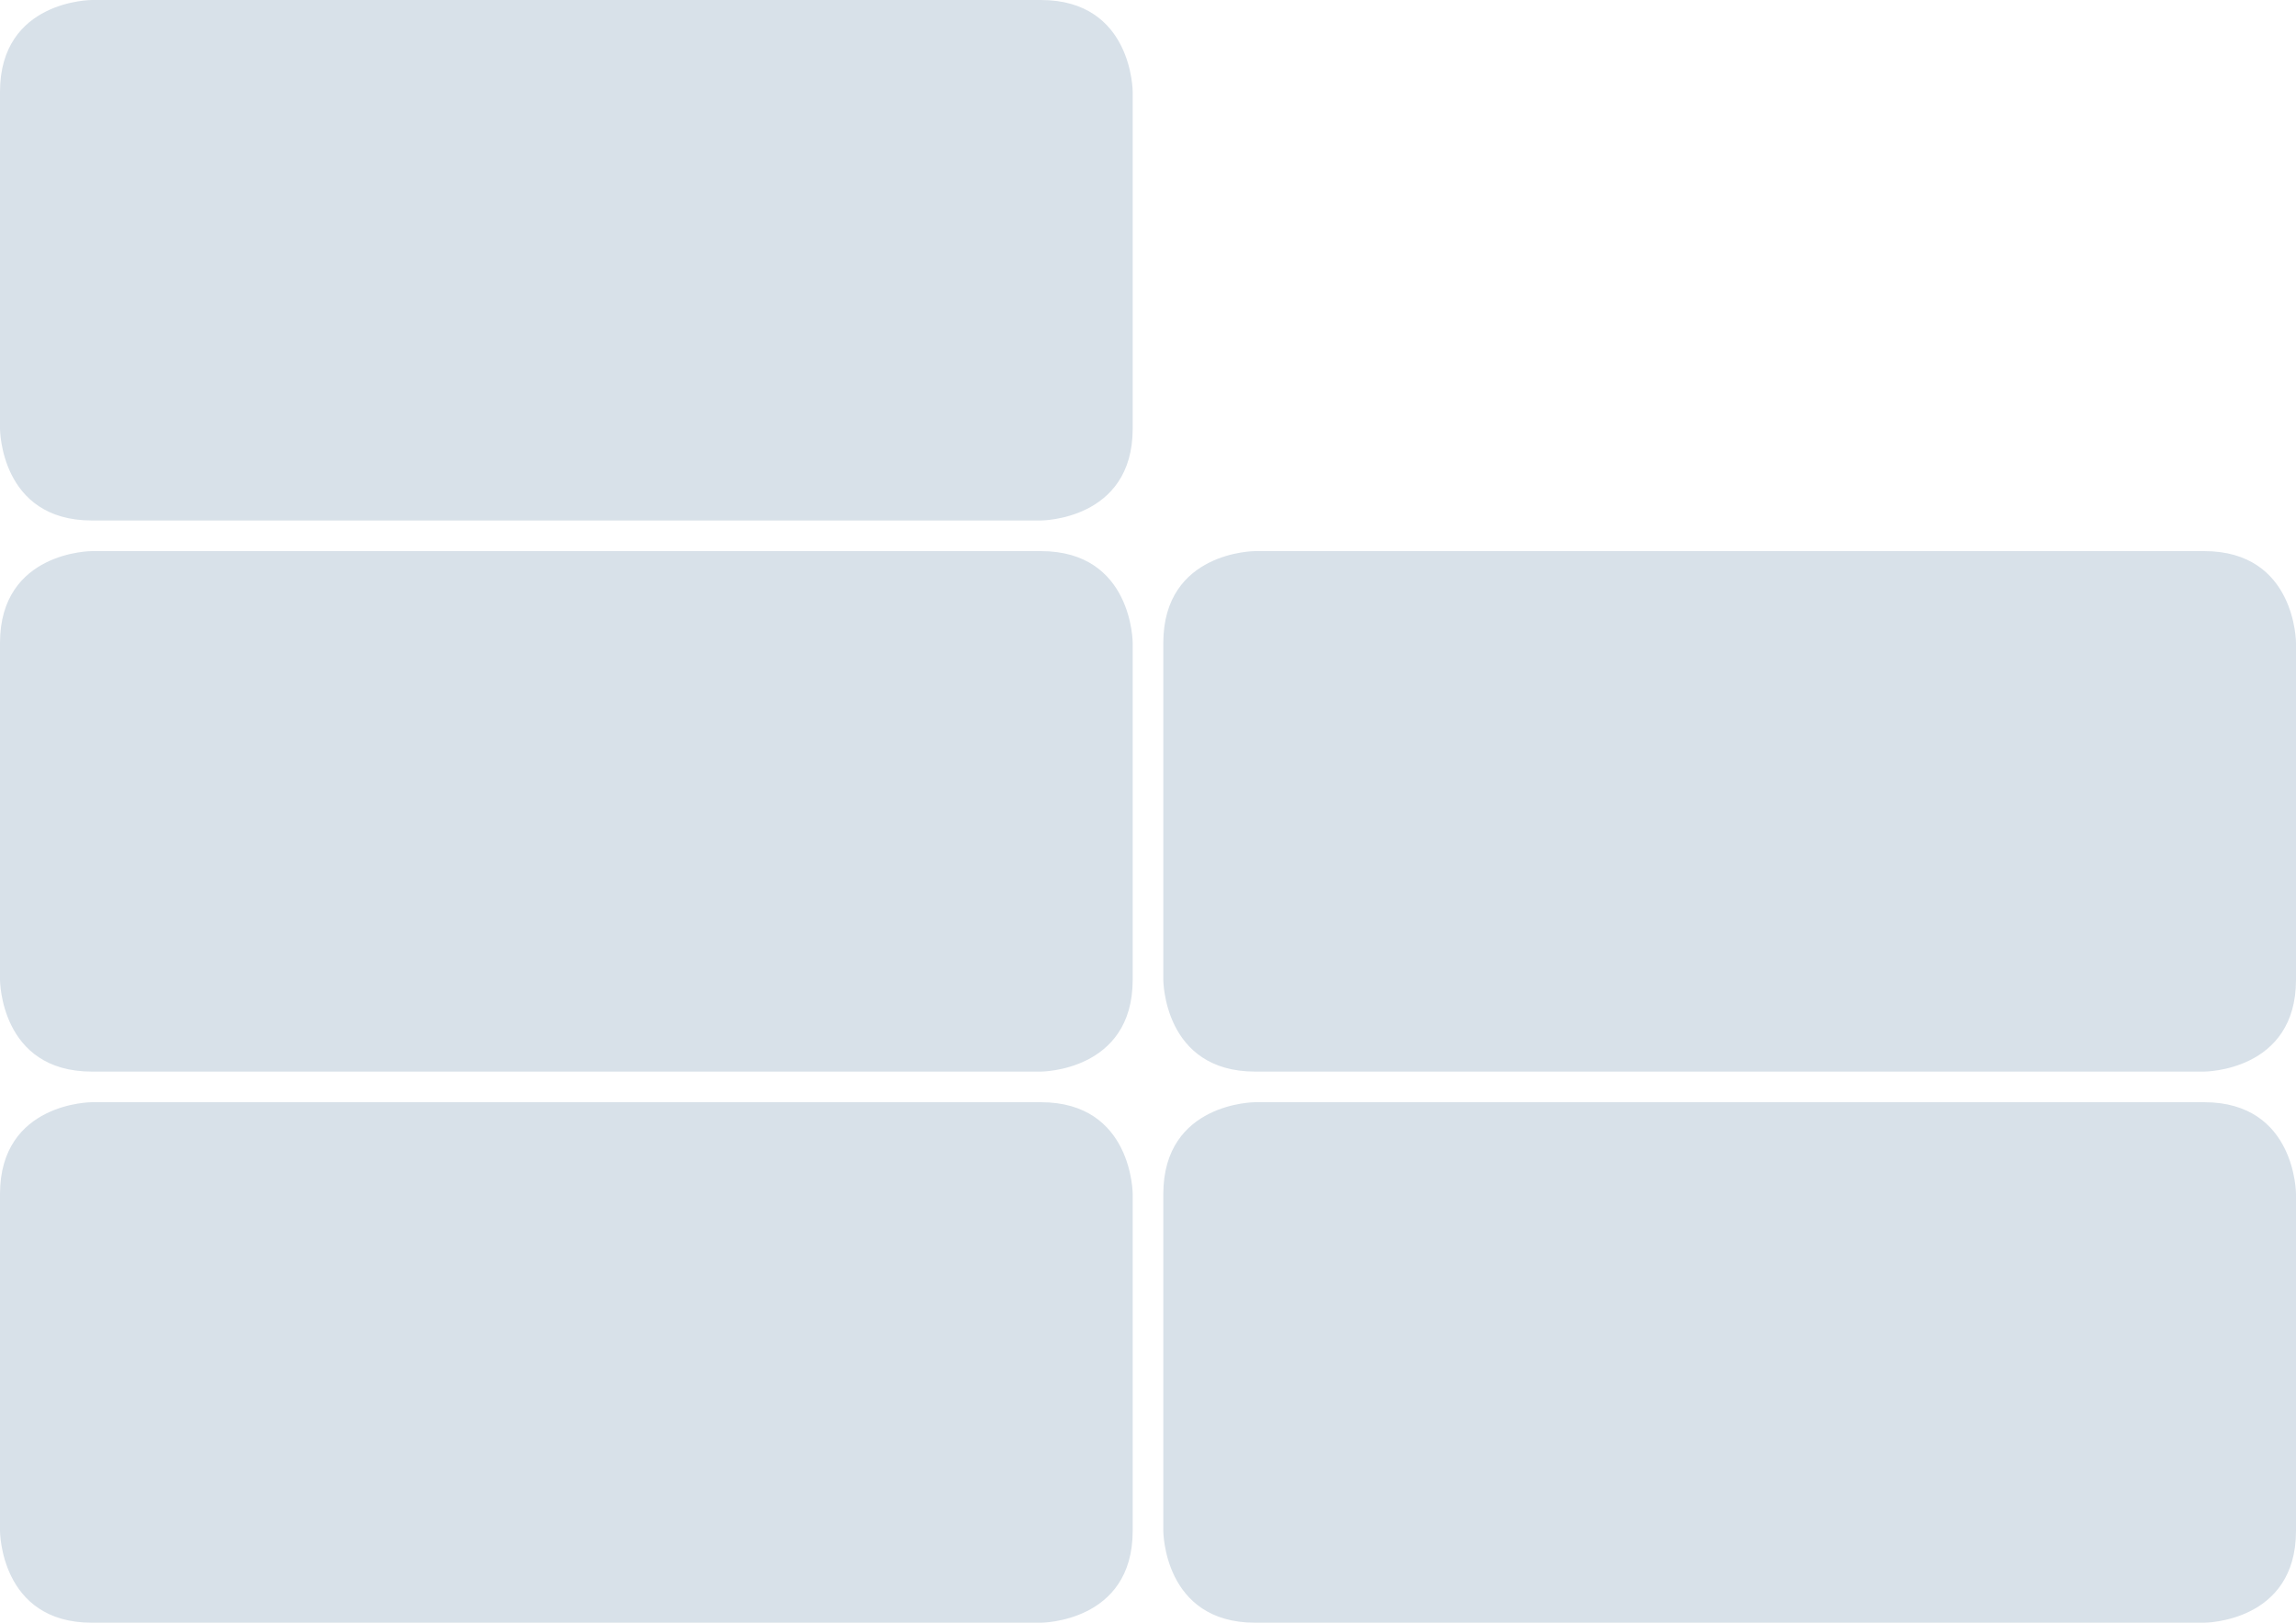
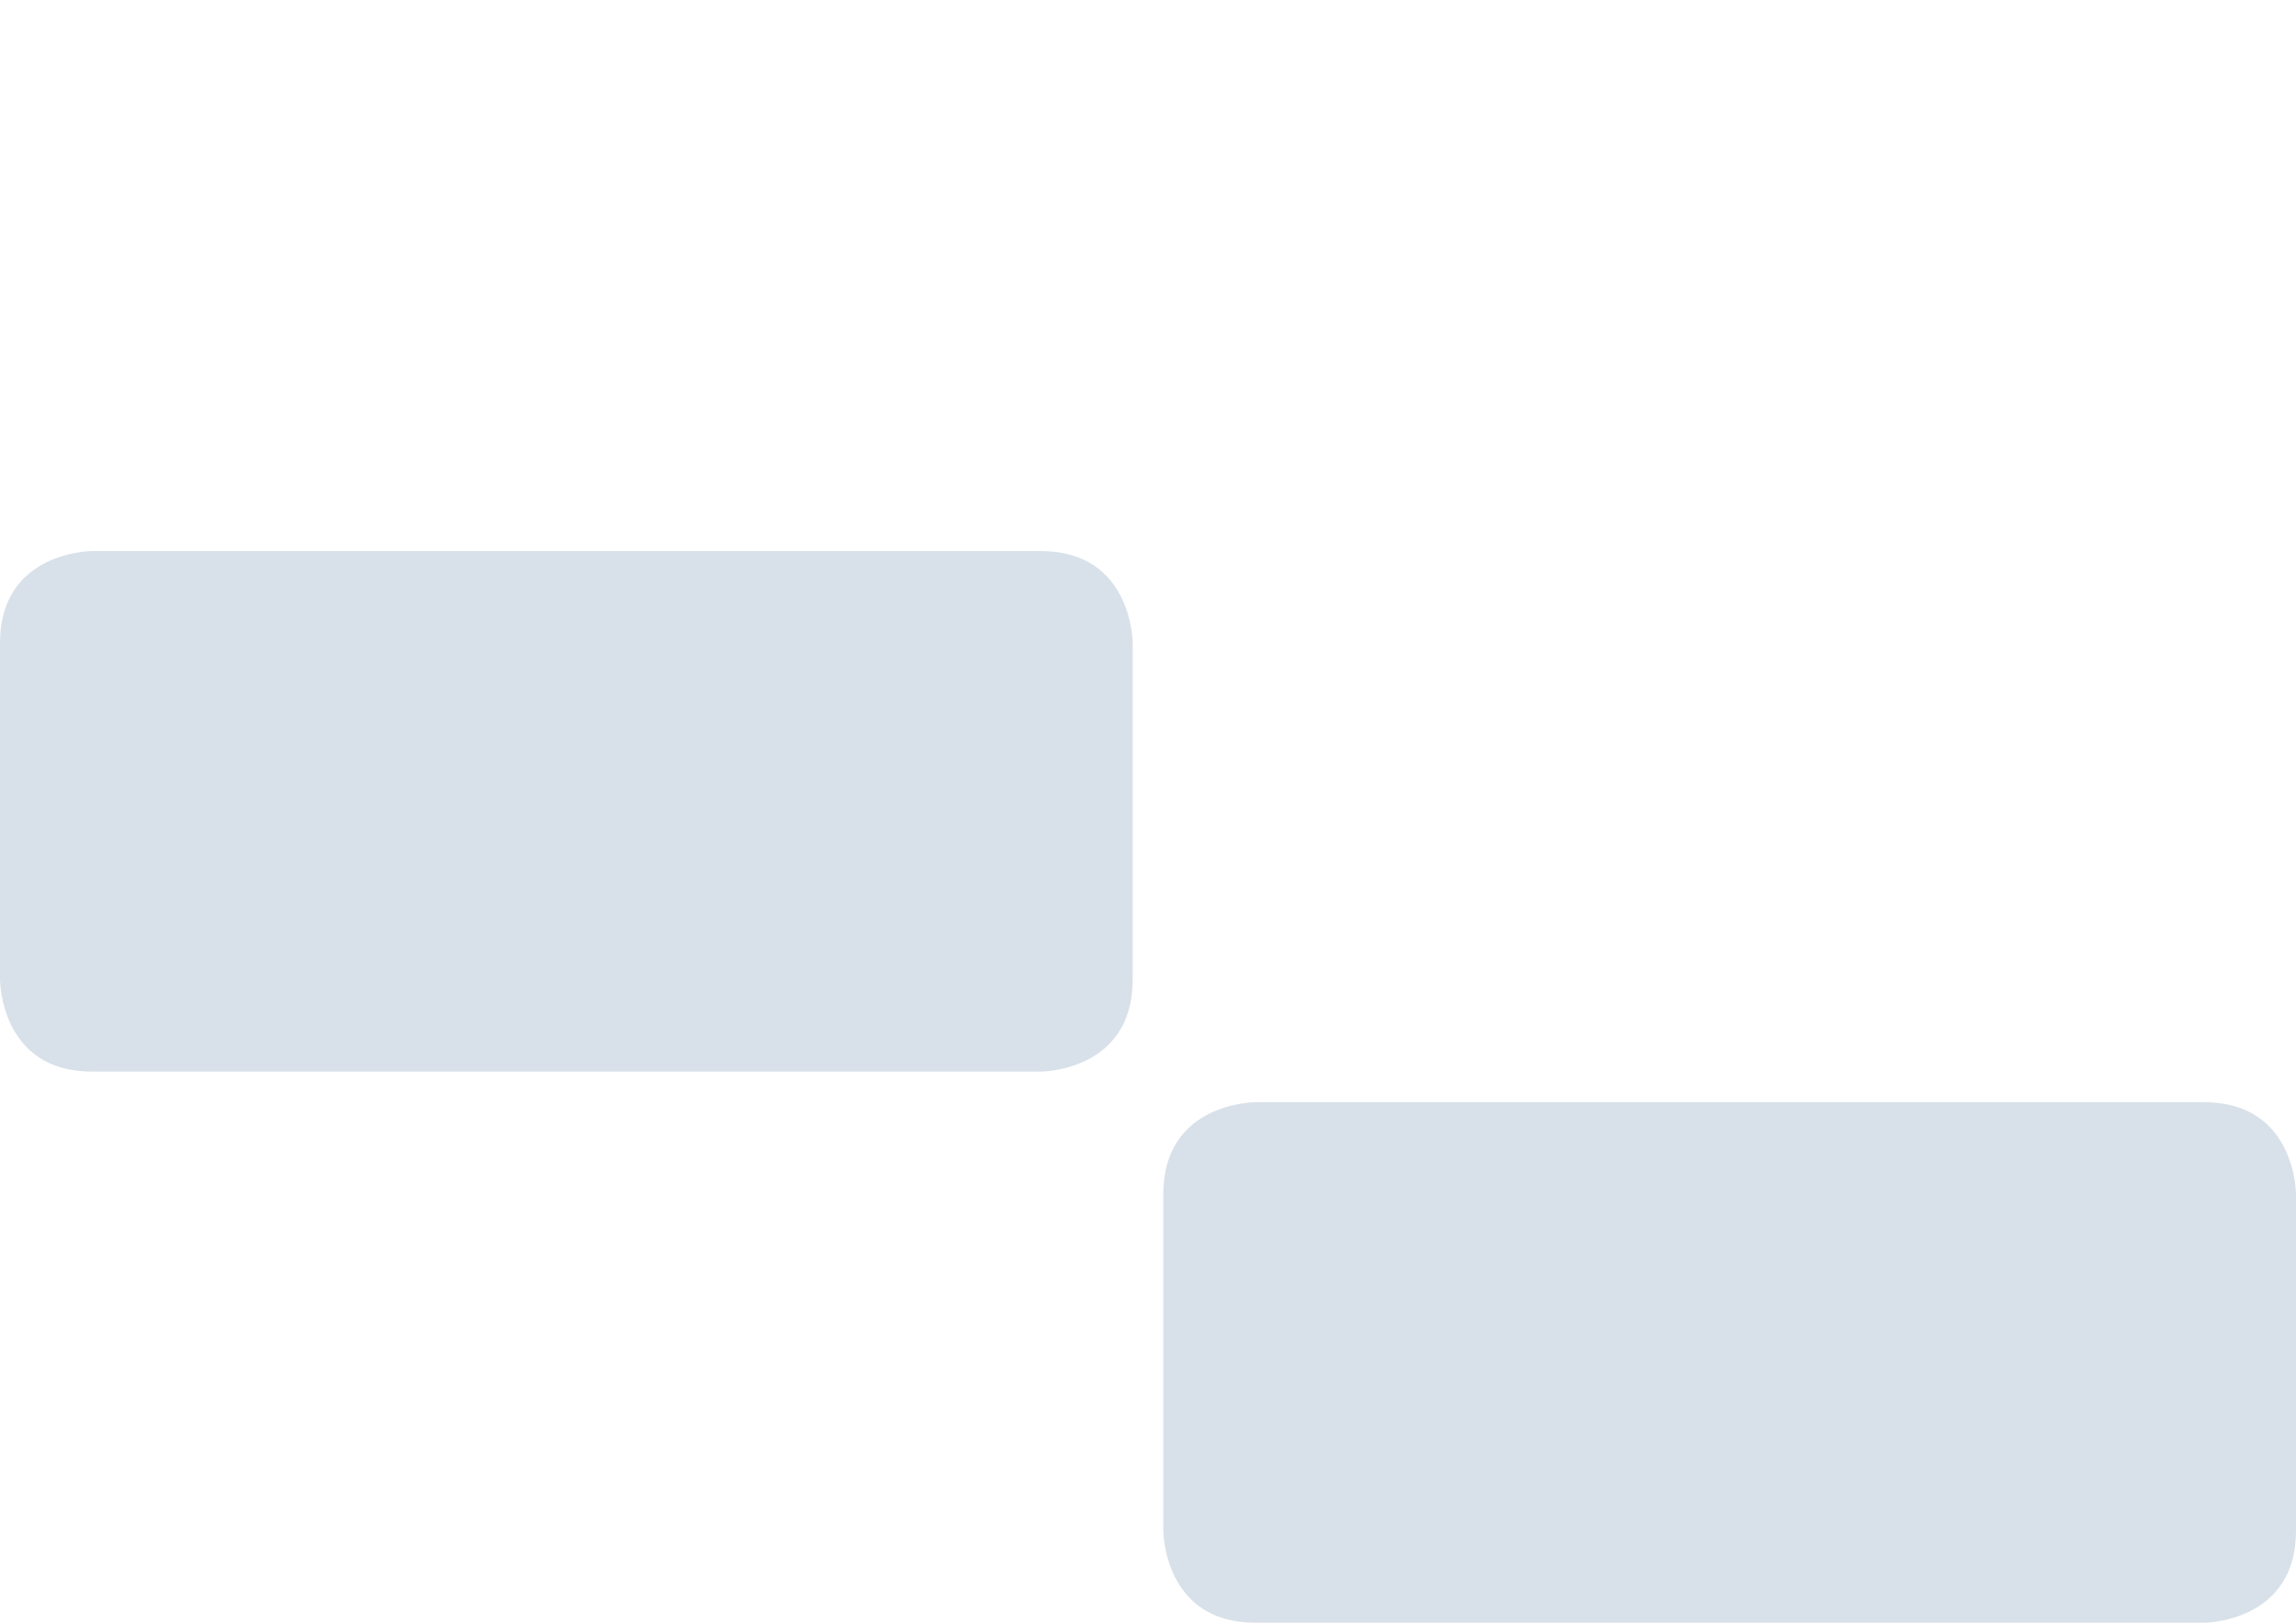
<svg xmlns="http://www.w3.org/2000/svg" id="Layer_1" x="0px" y="0px" viewBox="0 0 225 159" style="enable-background:new 0 0 225 159;" xml:space="preserve">
  <style type="text/css"> .st0{fill:#D8E1E9;} </style>
-   <path class="st0" d="M9,0c0,0-9,0-9,9v33c0,0,0,9,9,9h93c0,0,9,0,9-9V9c0,0,0-9-9-9H9z" />
-   <path class="st0" d="M123,54c0,0-9,0-9,9v33c0,0,0,9,9,9h93c0,0,9,0,9-9V63c0,0,0-9-9-9H123z" />
  <path class="st0" d="M123,108c0,0-9,0-9,9v33c0,0,0,9,9,9h93c0,0,9,0,9-9v-33c0,0,0-9-9-9H123z" />
  <path class="st0" d="M9,54c0,0-9,0-9,9v33c0,0,0,9,9,9h93c0,0,9,0,9-9V63c0,0,0-9-9-9H9z" />
-   <path class="st0" d="M9,108c0,0-9,0-9,9v33c0,0,0,9,9,9h93c0,0,9,0,9-9v-33c0,0,0-9-9-9H9z" />
</svg>